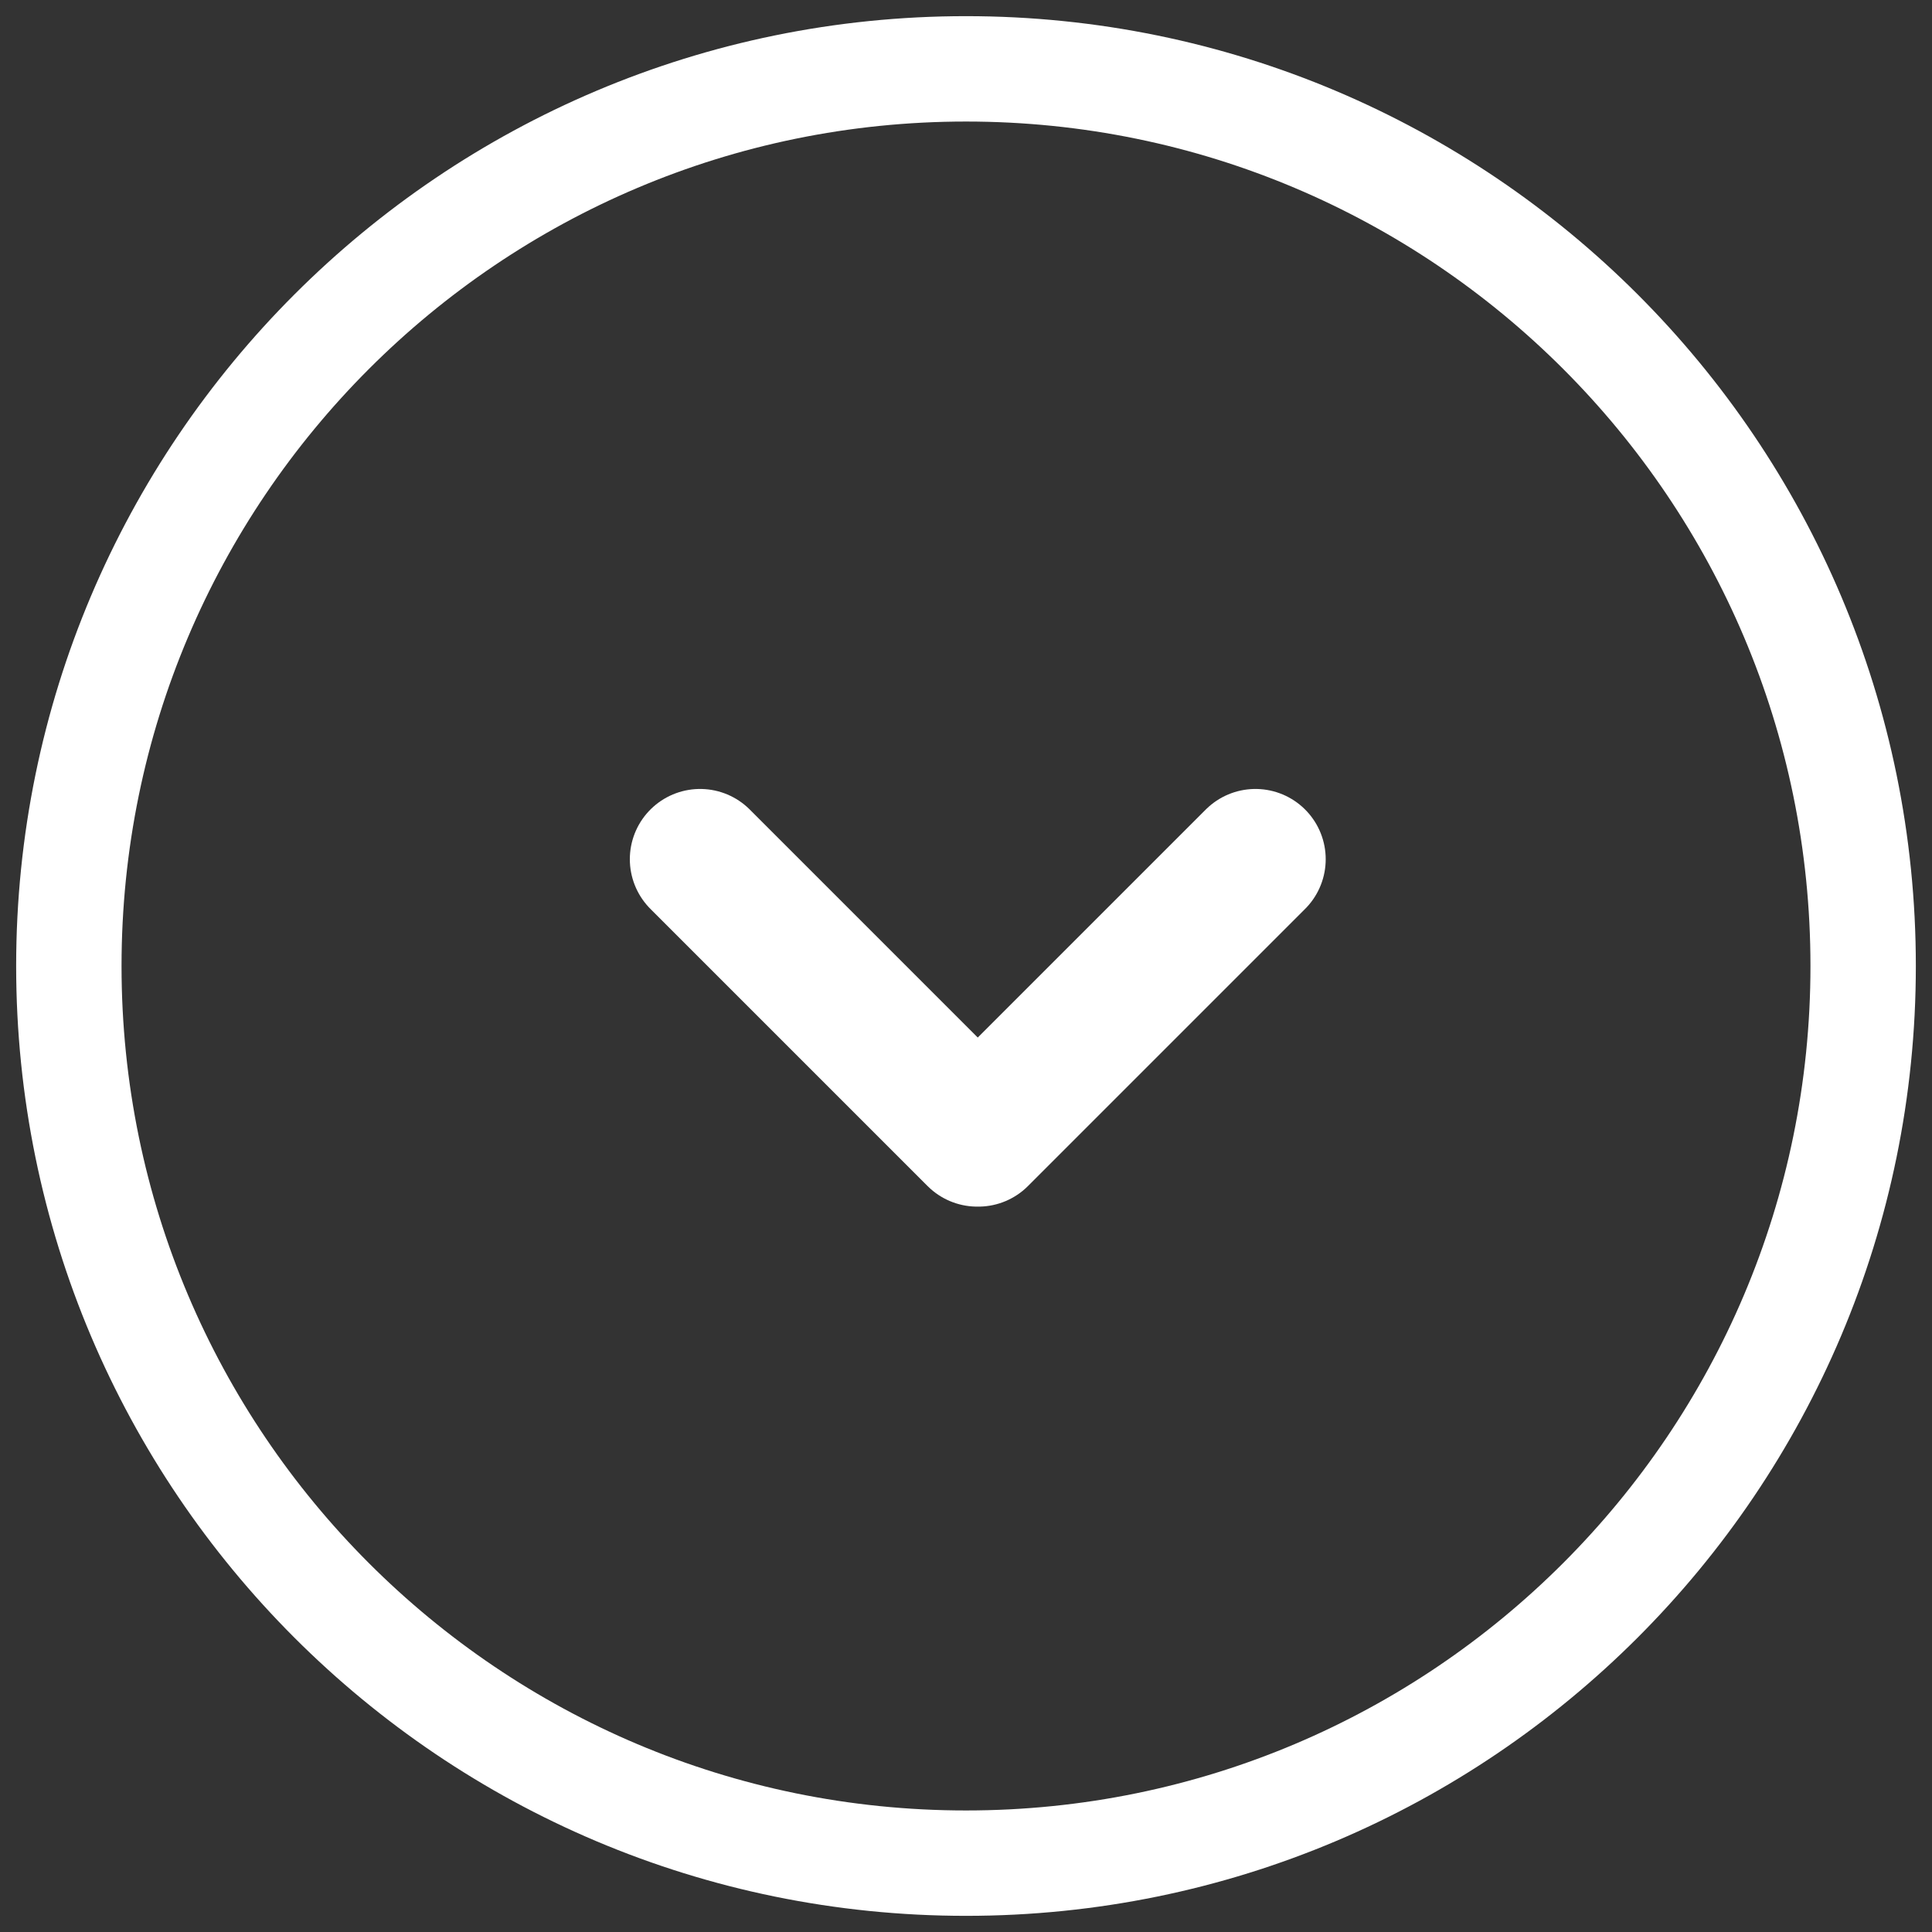
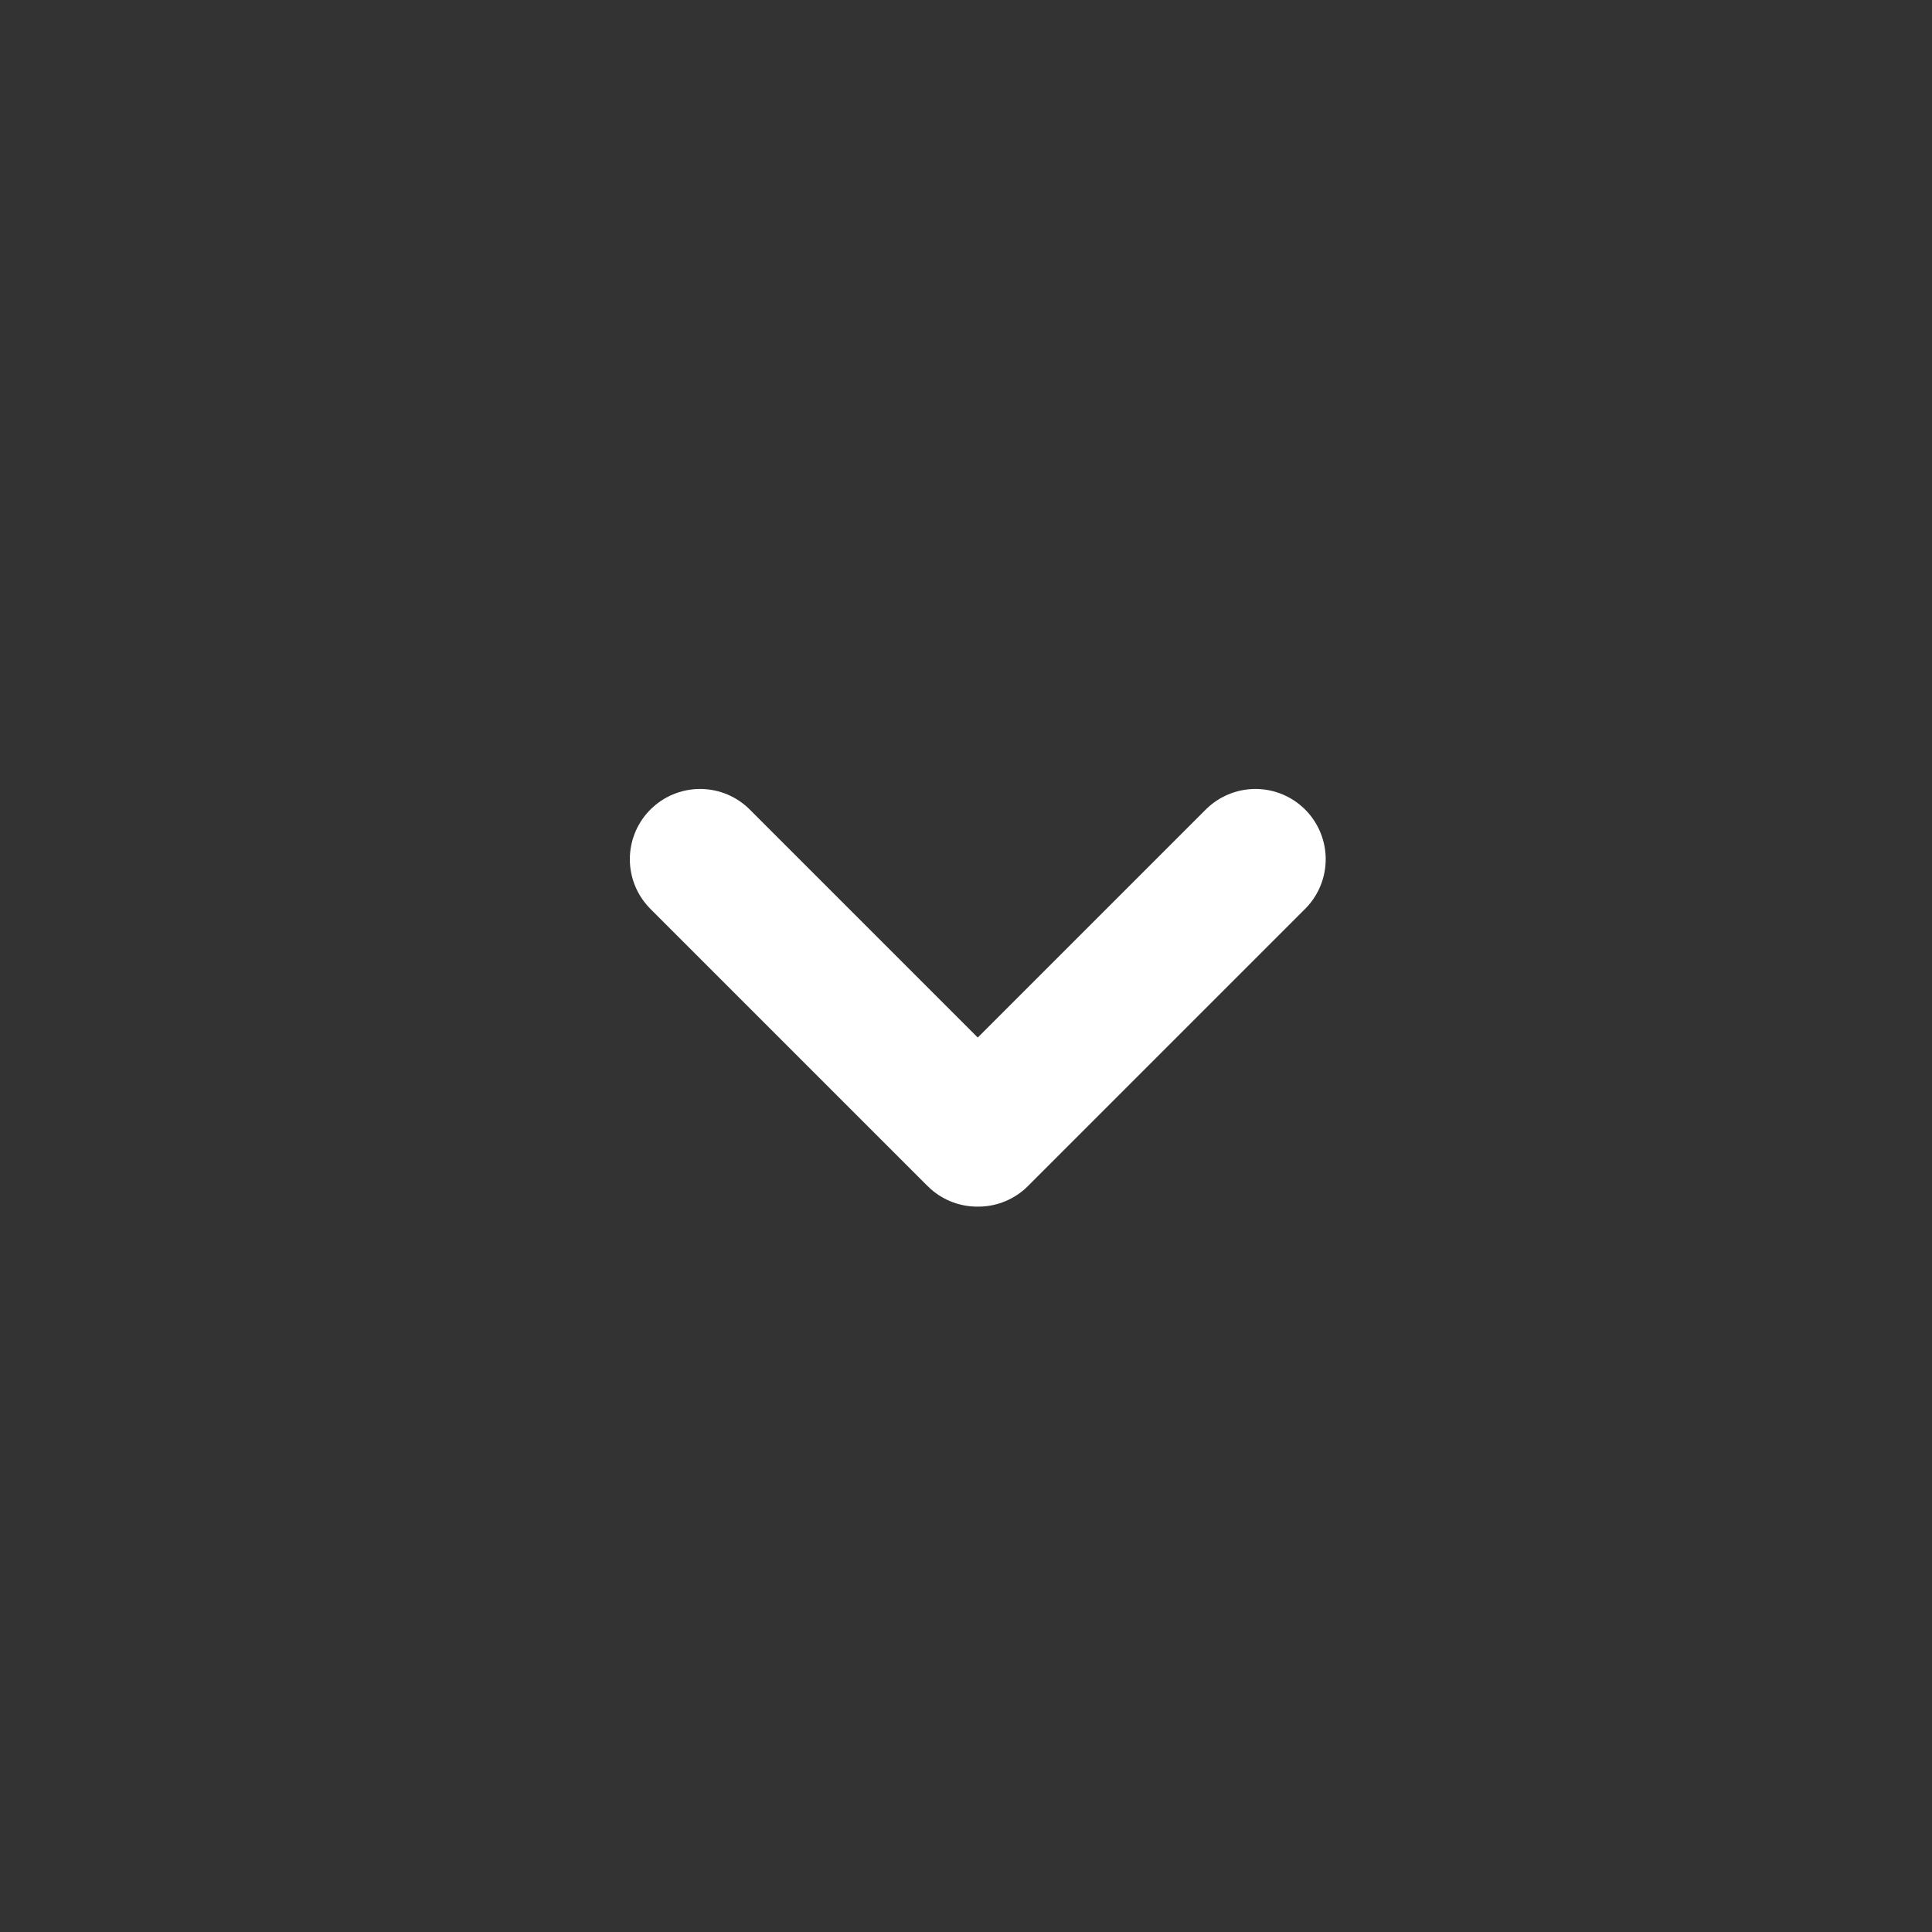
<svg xmlns="http://www.w3.org/2000/svg" id="Layer_2" width="55" height="55" viewBox="0 0 55 55">
  <rect x="0" y="0" width="55" height="55" fill="#333333" stroke="none" />
  <defs>
    <style>.cls-1,.cls-2,.cls-3{fill:none;}.cls-2{stroke-width:3px;}.cls-2,.cls-3{stroke:#fff;}.cls-3{stroke-linecap:round;stroke-linejoin:round;stroke-width:4px;}</style>
  </defs>
  <g id="Layer_1-2">
    <g id="Grupo_12">
      <g id="Retângulo_35">
-         <path class="cls-1" d="M0,27.5h0C0,12.31,12.31,0,27.5,0h0c15.19,0,27.5,12.31,27.5,27.5h0c0,15.19-12.31,27.5-27.5,27.5h0C12.31,55,0,42.69,0,27.5Z" />
-         <path class="cls-2" d="M1.96,27.5h0C1.96,13.4,13.4,1.96,27.5,1.96h0c14.1,0,25.54,11.43,25.54,25.54h0c0,14.1-11.43,25.54-25.54,25.54h0c-14.1,0-25.54-11.43-25.54-25.54Z" />
-       </g>
+         </g>
      <g id="_">
        <g id="SETA">
          <path id="Caminho_247" class="cls-3" d="M35.74,24.46l-7.89,7.89h-.03l-7.89-7.89" />
        </g>
      </g>
    </g>
  </g>
</svg>